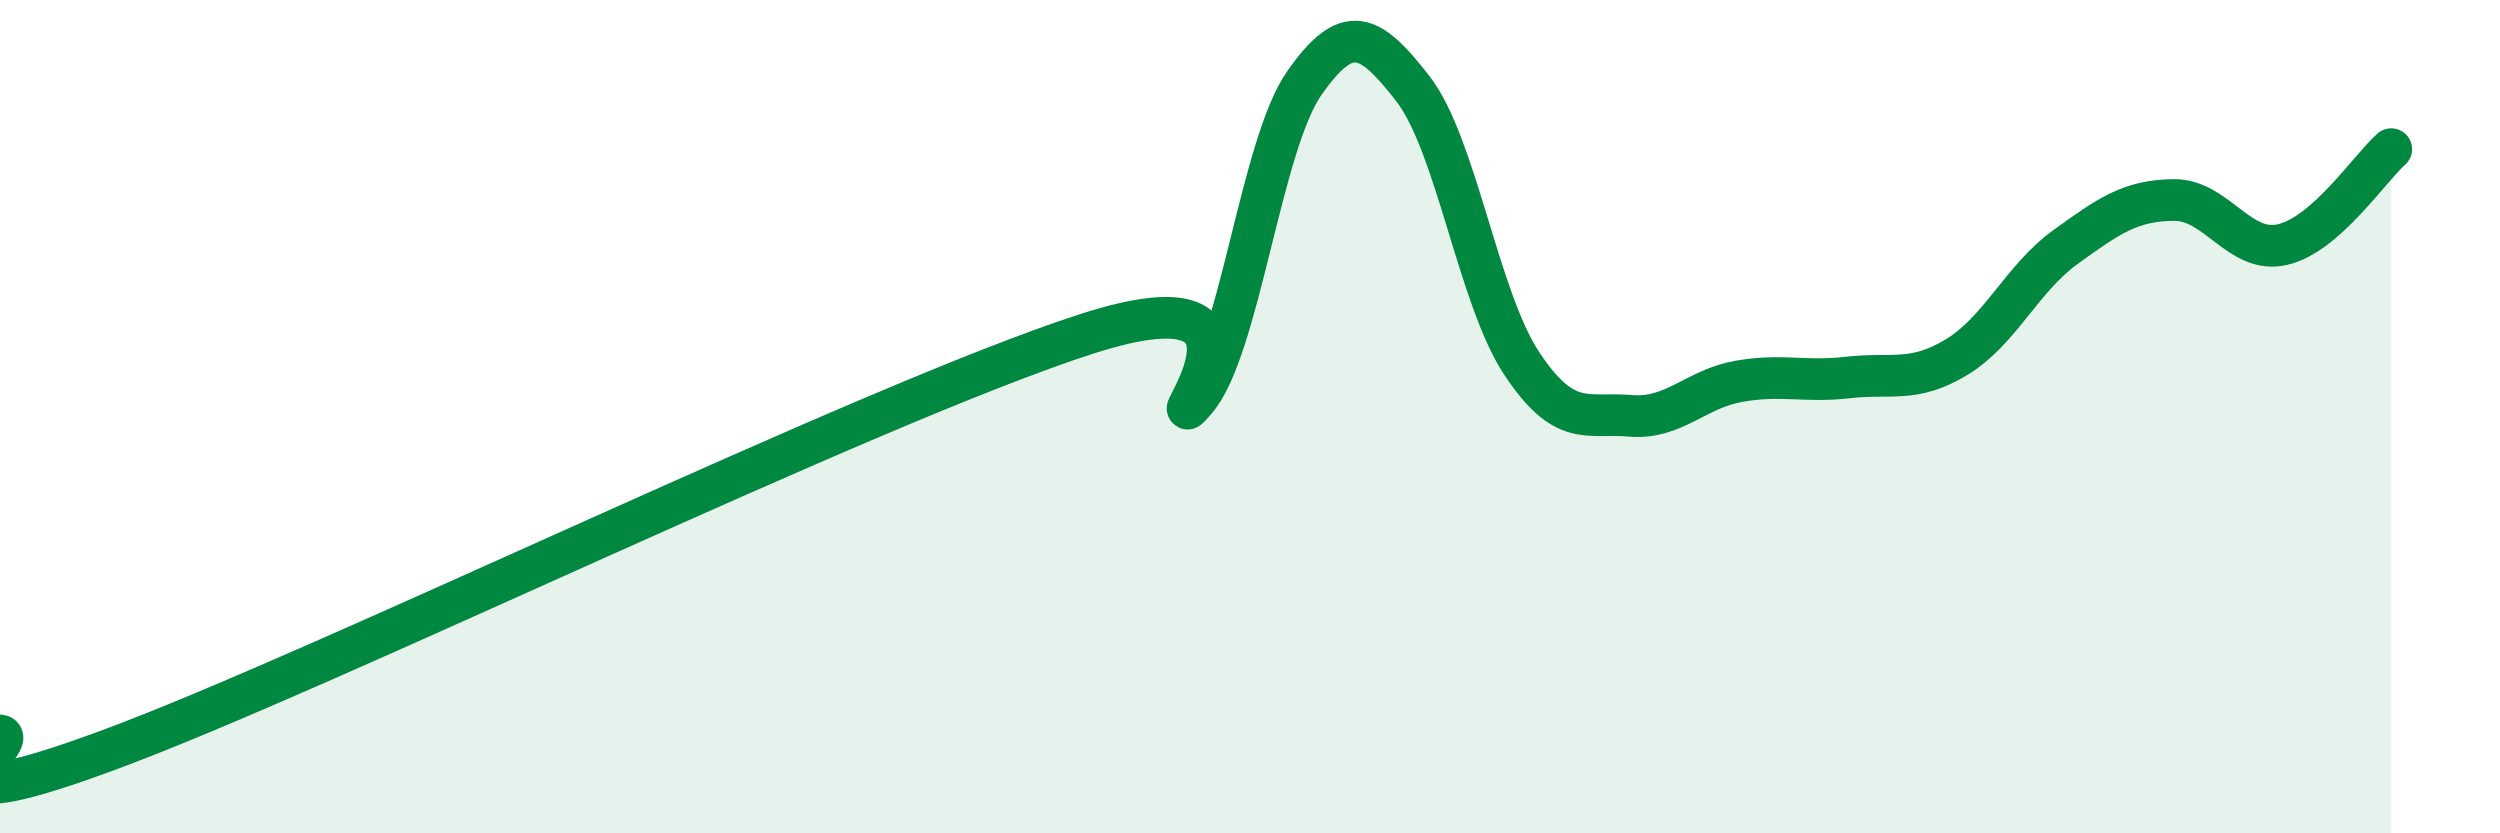
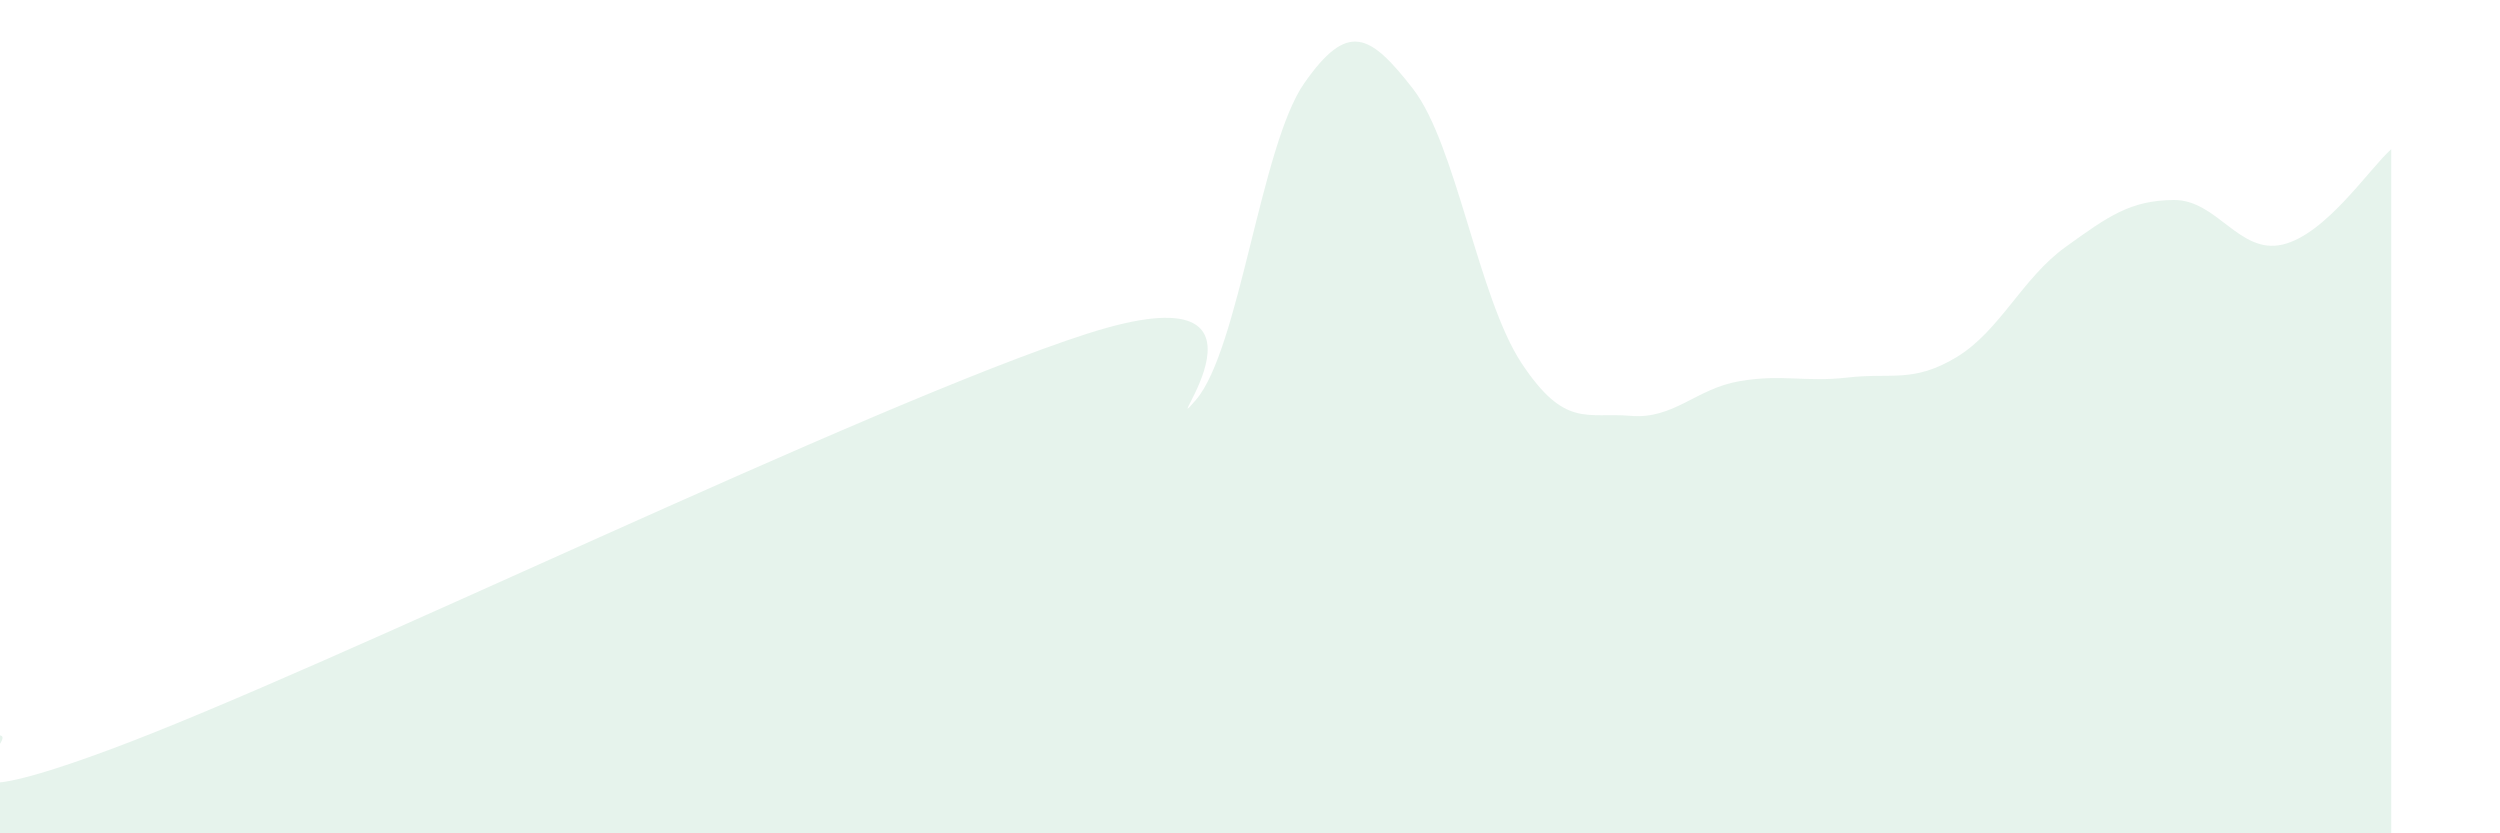
<svg xmlns="http://www.w3.org/2000/svg" width="60" height="20" viewBox="0 0 60 20">
  <path d="M 0,17.65 C 0.52,17.72 -2.61,19.93 2.61,18 C 7.83,16.07 20.87,9.69 26.09,8.01 C 31.31,6.33 27.66,10.8 28.7,9.6 C 29.74,8.4 30.26,3.49 31.3,2 C 32.34,0.51 32.87,0.79 33.91,2.13 C 34.95,3.47 35.48,7.15 36.52,8.72 C 37.56,10.29 38.09,9.89 39.13,9.98 C 40.17,10.07 40.7,9.33 41.74,9.15 C 42.78,8.97 43.31,9.18 44.35,9.06 C 45.39,8.94 45.92,9.2 46.96,8.57 C 48,7.94 48.53,6.68 49.57,5.93 C 50.61,5.18 51.13,4.81 52.17,4.8 C 53.21,4.79 53.74,6.11 54.78,5.87 C 55.82,5.63 56.87,4.04 57.39,3.58L57.39 20L0 20Z" fill="#008740" opacity="0.1" stroke-linecap="round" stroke-linejoin="round" />
-   <path d="M 0,17.65 C 0.52,17.72 -2.61,19.93 2.61,18 C 7.83,16.07 20.87,9.69 26.09,8.01 C 31.31,6.33 27.66,10.8 28.7,9.6 C 29.74,8.4 30.26,3.49 31.3,2 C 32.34,0.51 32.87,0.79 33.91,2.13 C 34.95,3.47 35.48,7.15 36.52,8.72 C 37.56,10.29 38.09,9.89 39.13,9.98 C 40.17,10.07 40.7,9.33 41.74,9.15 C 42.78,8.97 43.31,9.18 44.35,9.06 C 45.39,8.94 45.92,9.2 46.96,8.57 C 48,7.94 48.53,6.68 49.57,5.93 C 50.61,5.18 51.13,4.81 52.17,4.8 C 53.21,4.79 53.74,6.11 54.78,5.87 C 55.82,5.63 56.87,4.04 57.39,3.58" stroke="#008740" stroke-width="1" fill="none" stroke-linecap="round" stroke-linejoin="round" />
</svg>